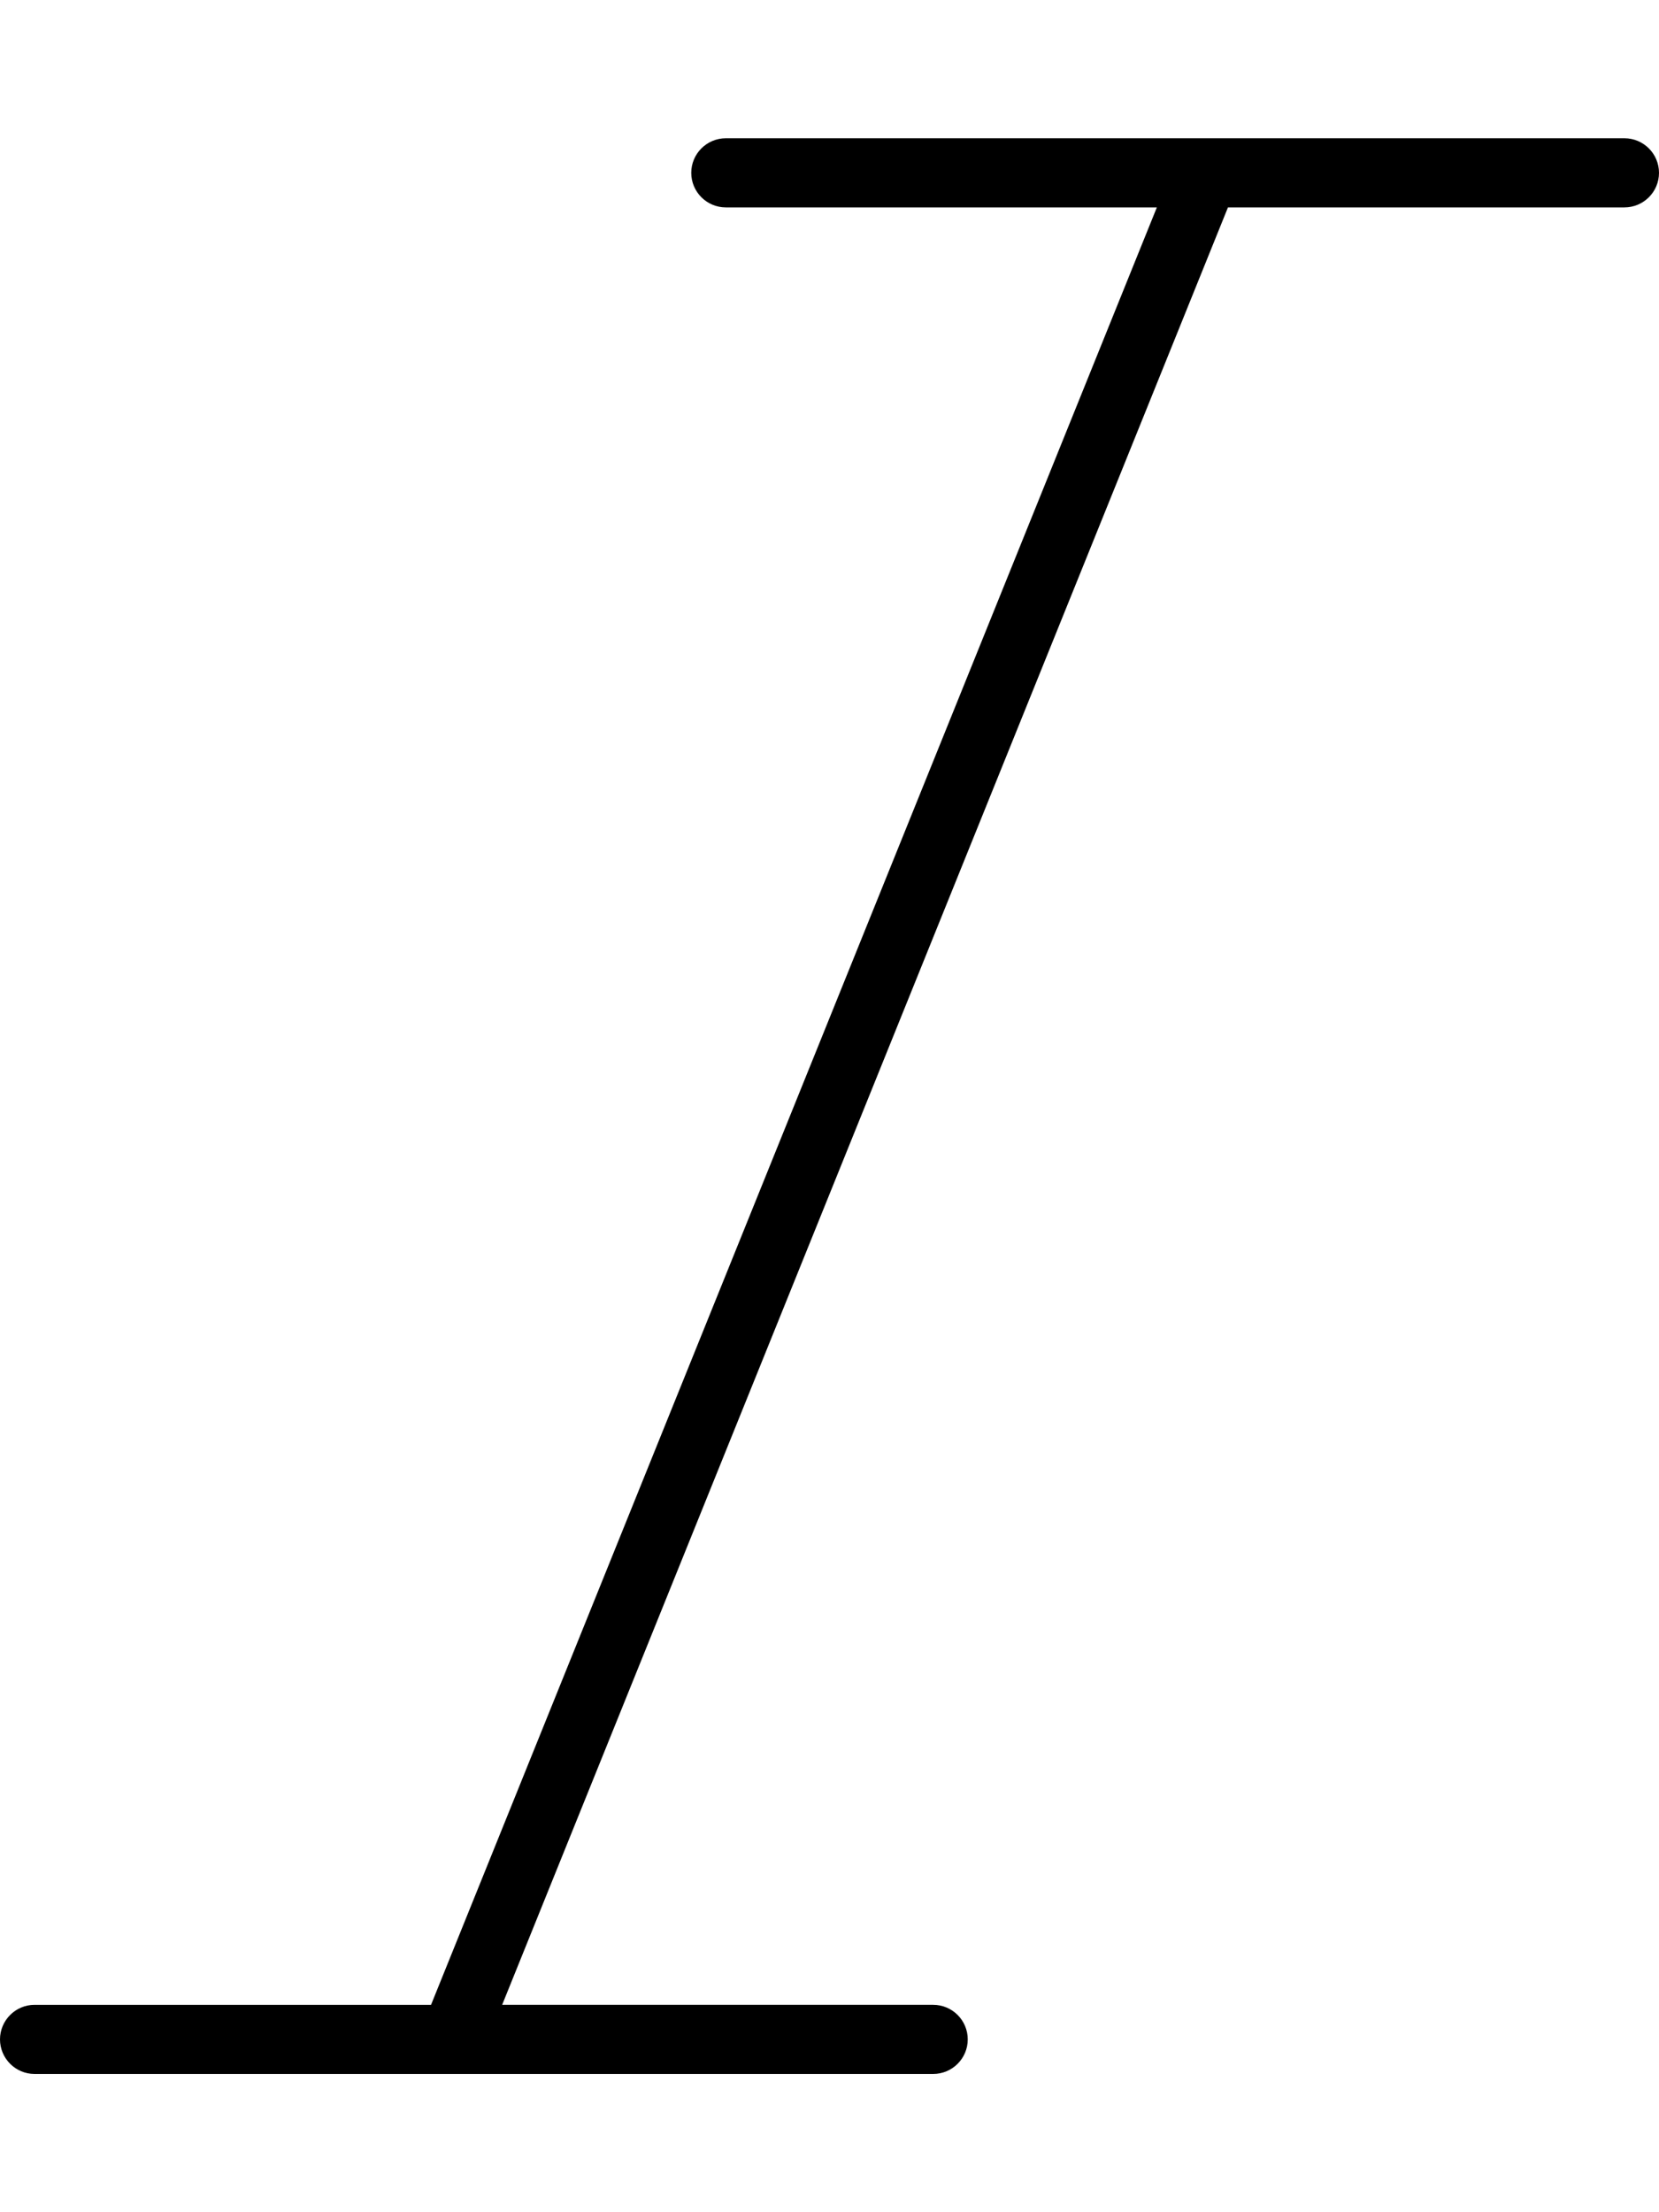
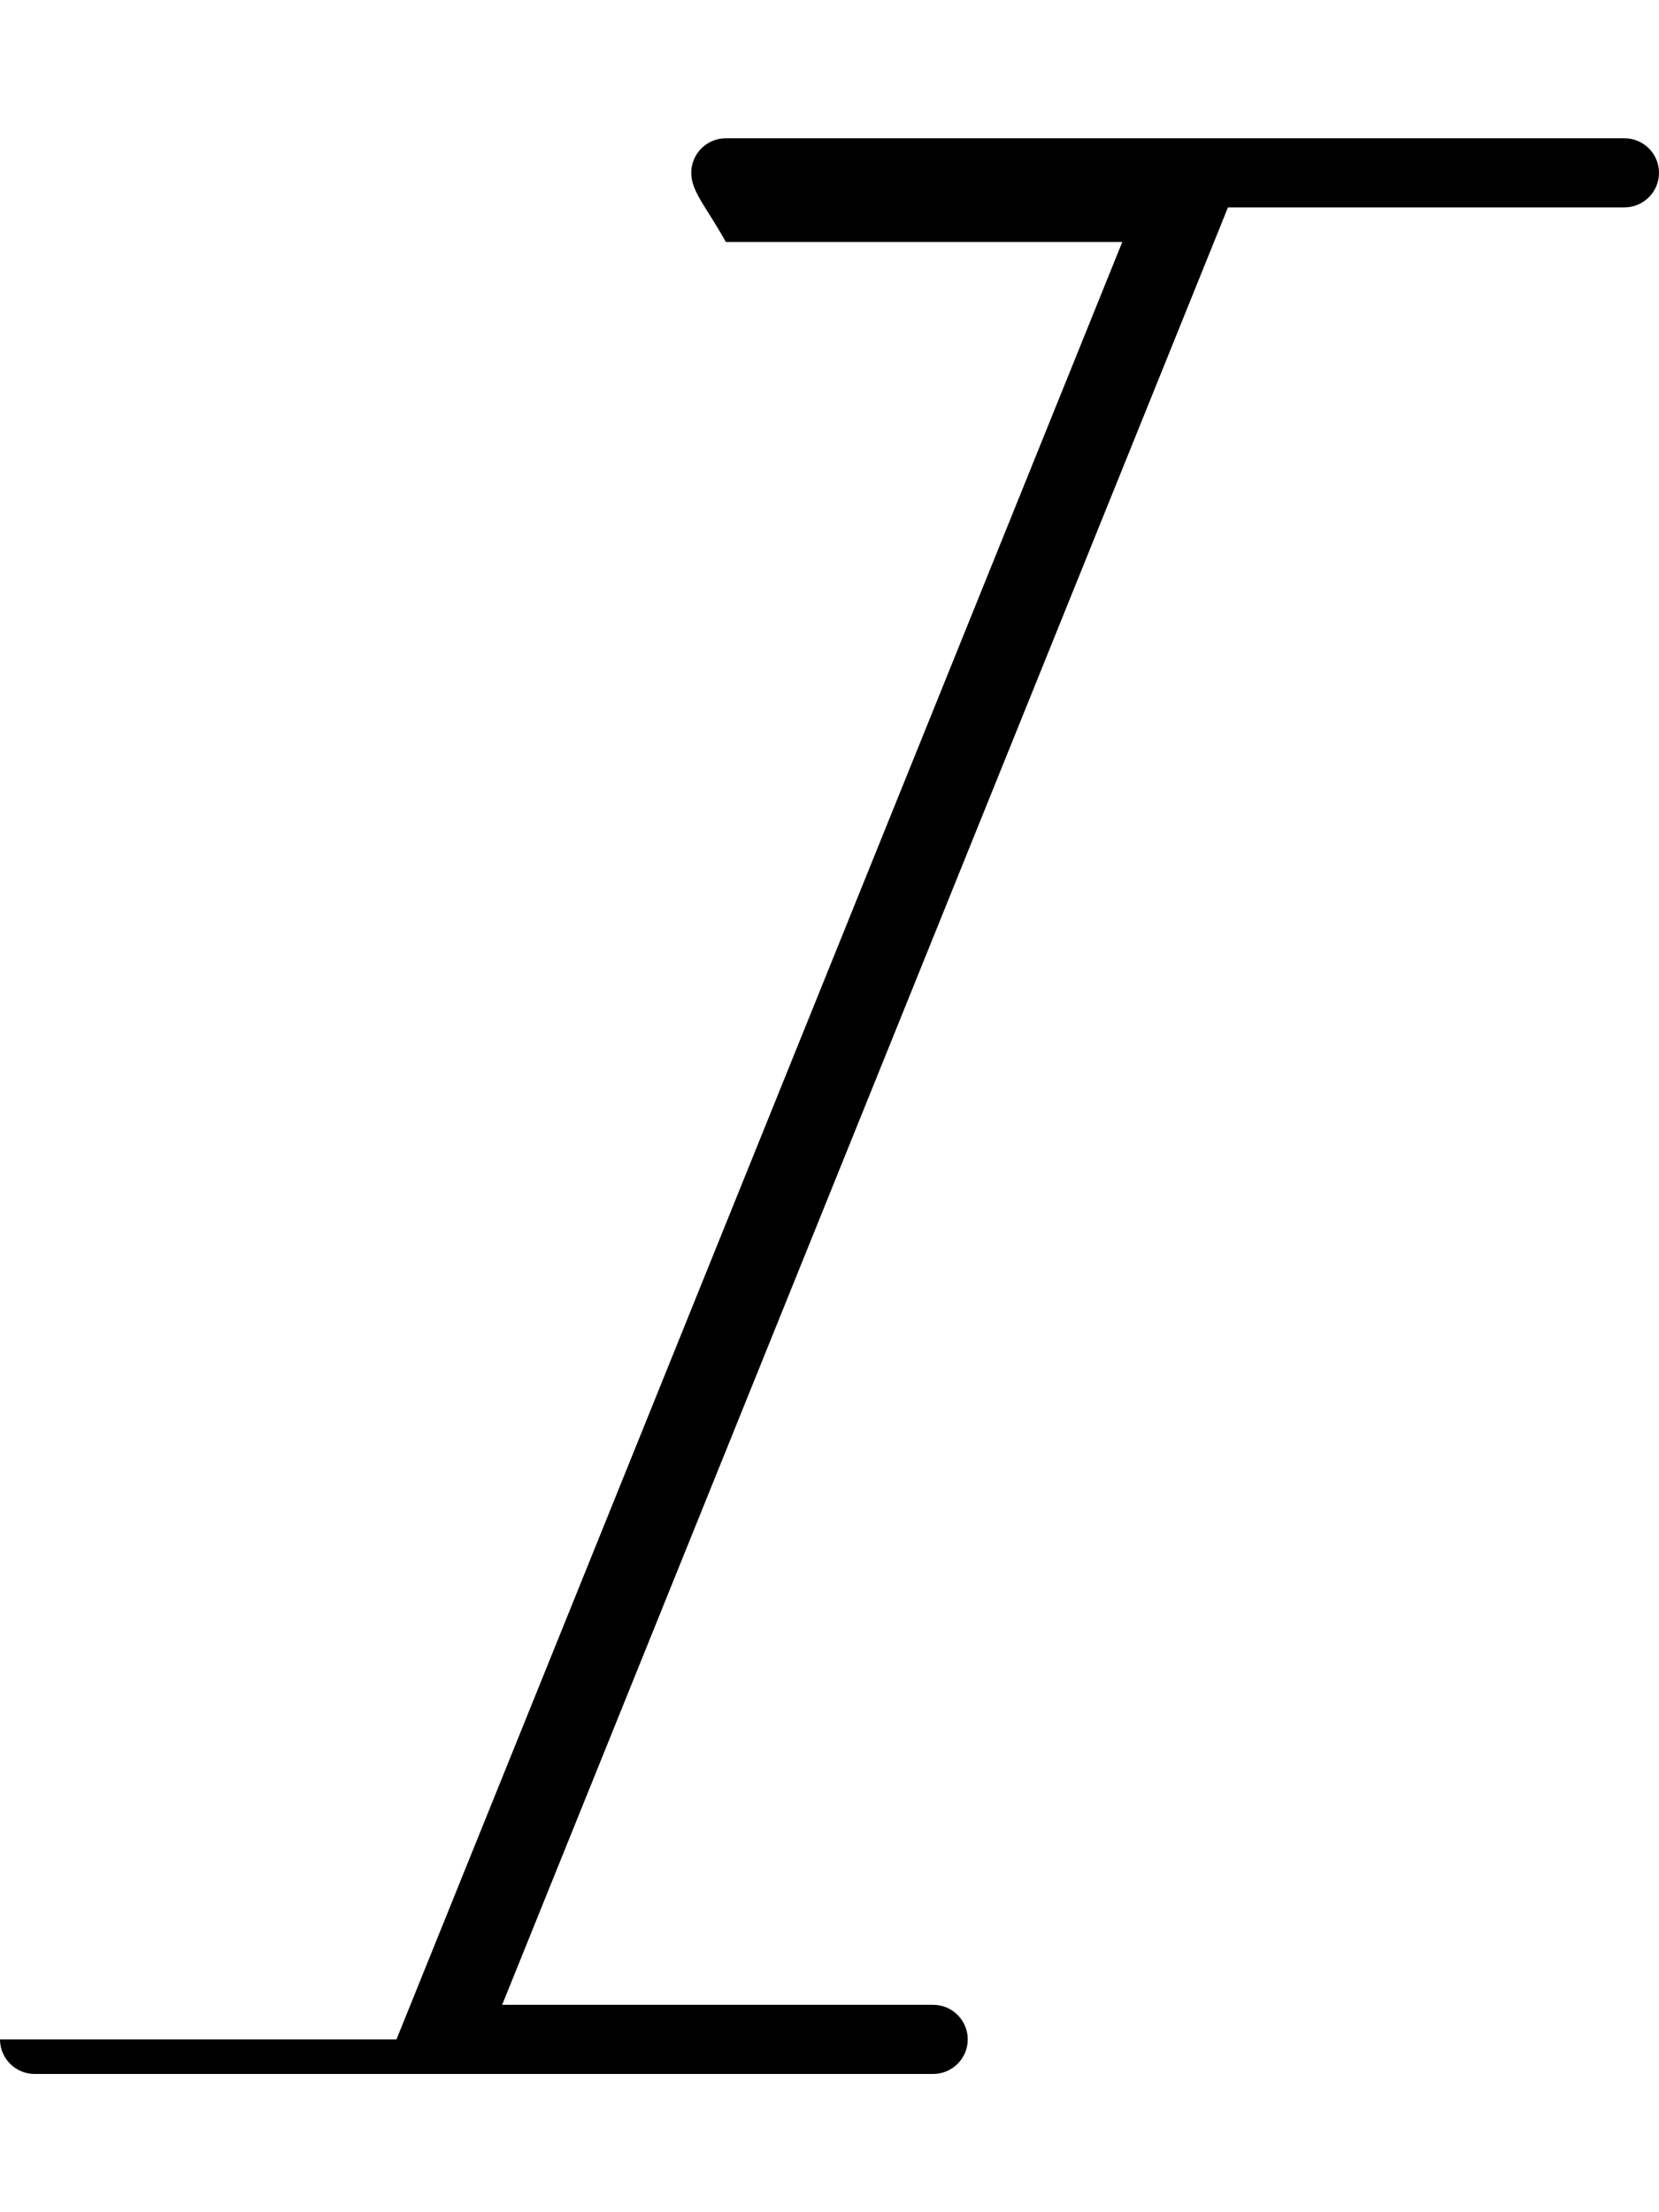
<svg xmlns="http://www.w3.org/2000/svg" viewBox="0 0 384 512">
-   <path d="M384 40c0 4.422-3.594 8-8 8h-91.77l-168 416H216c4.406 0 8 3.578 8 8S220.4 480 216 480h-208C3.594 480 0 476.4 0 472s3.594-8 8-8h91.77l168-416H168C163.6 48 160 44.42 160 40S163.6 32 168 32h208C380.4 32 384 35.58 384 40z" />
+   <path d="M384 40c0 4.422-3.594 8-8 8h-91.77l-168 416H216c4.406 0 8 3.578 8 8S220.4 480 216 480h-208C3.594 480 0 476.4 0 472h91.77l168-416H168C163.6 48 160 44.42 160 40S163.6 32 168 32h208C380.4 32 384 35.58 384 40z" />
</svg>